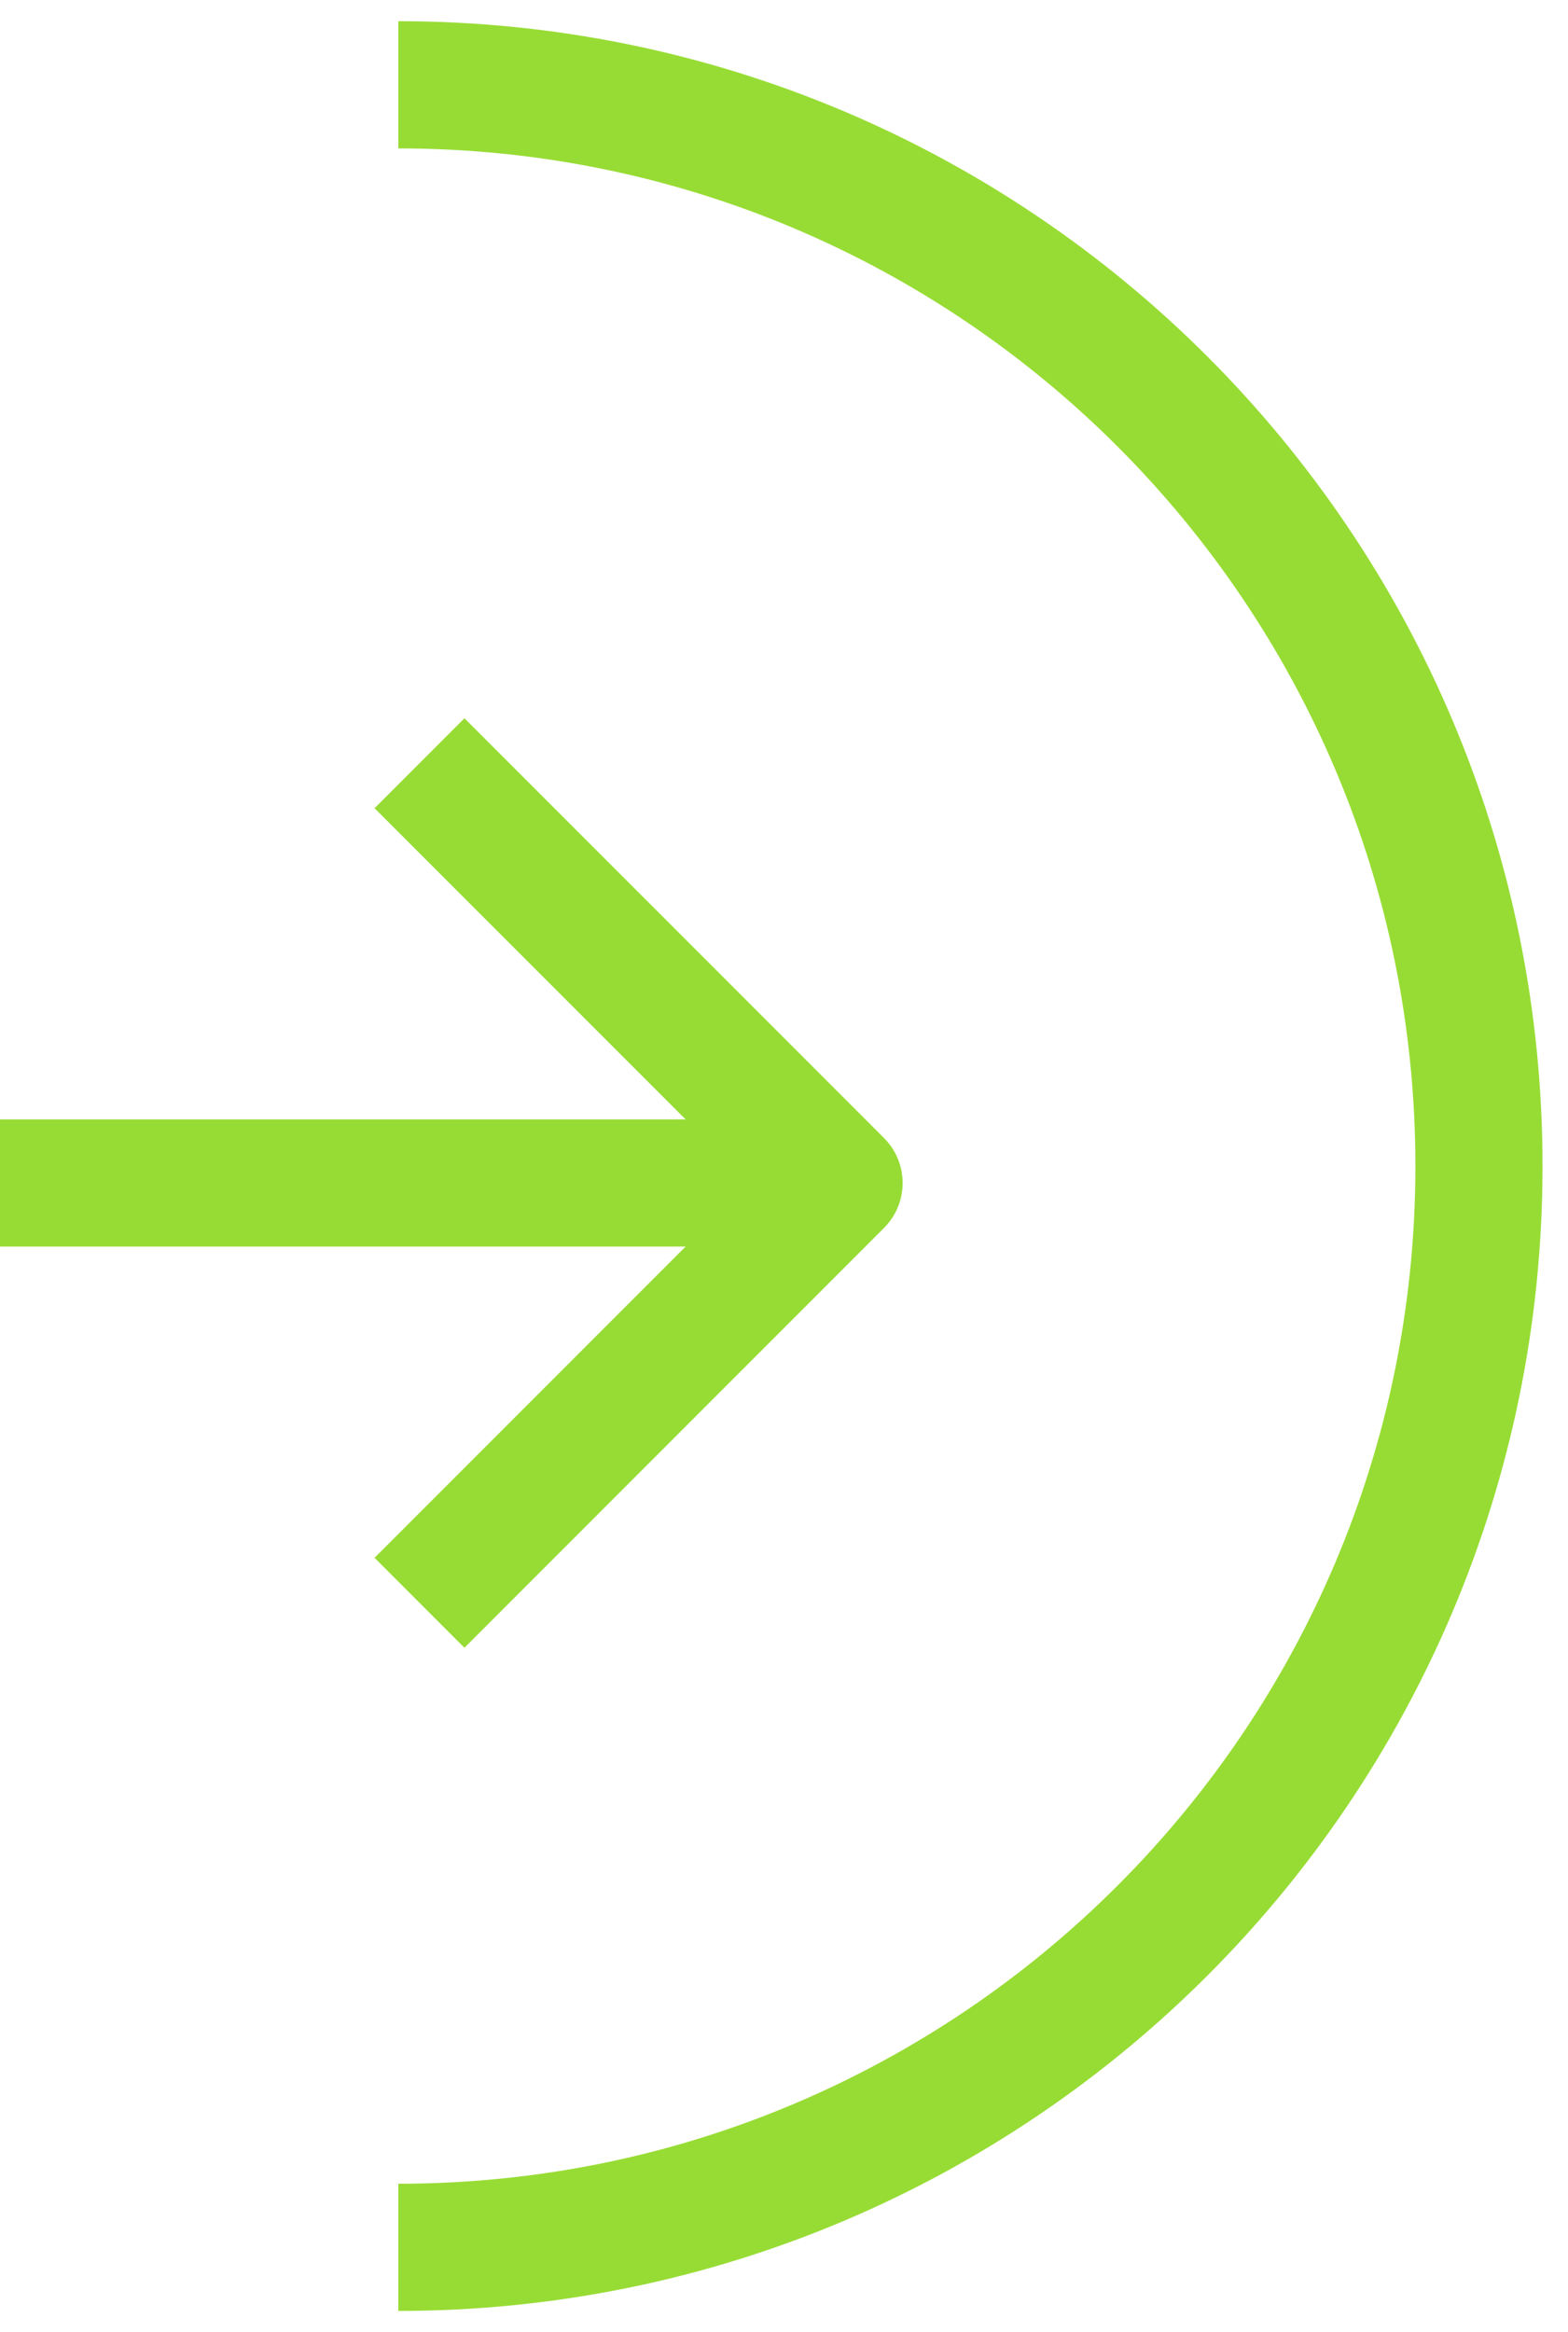
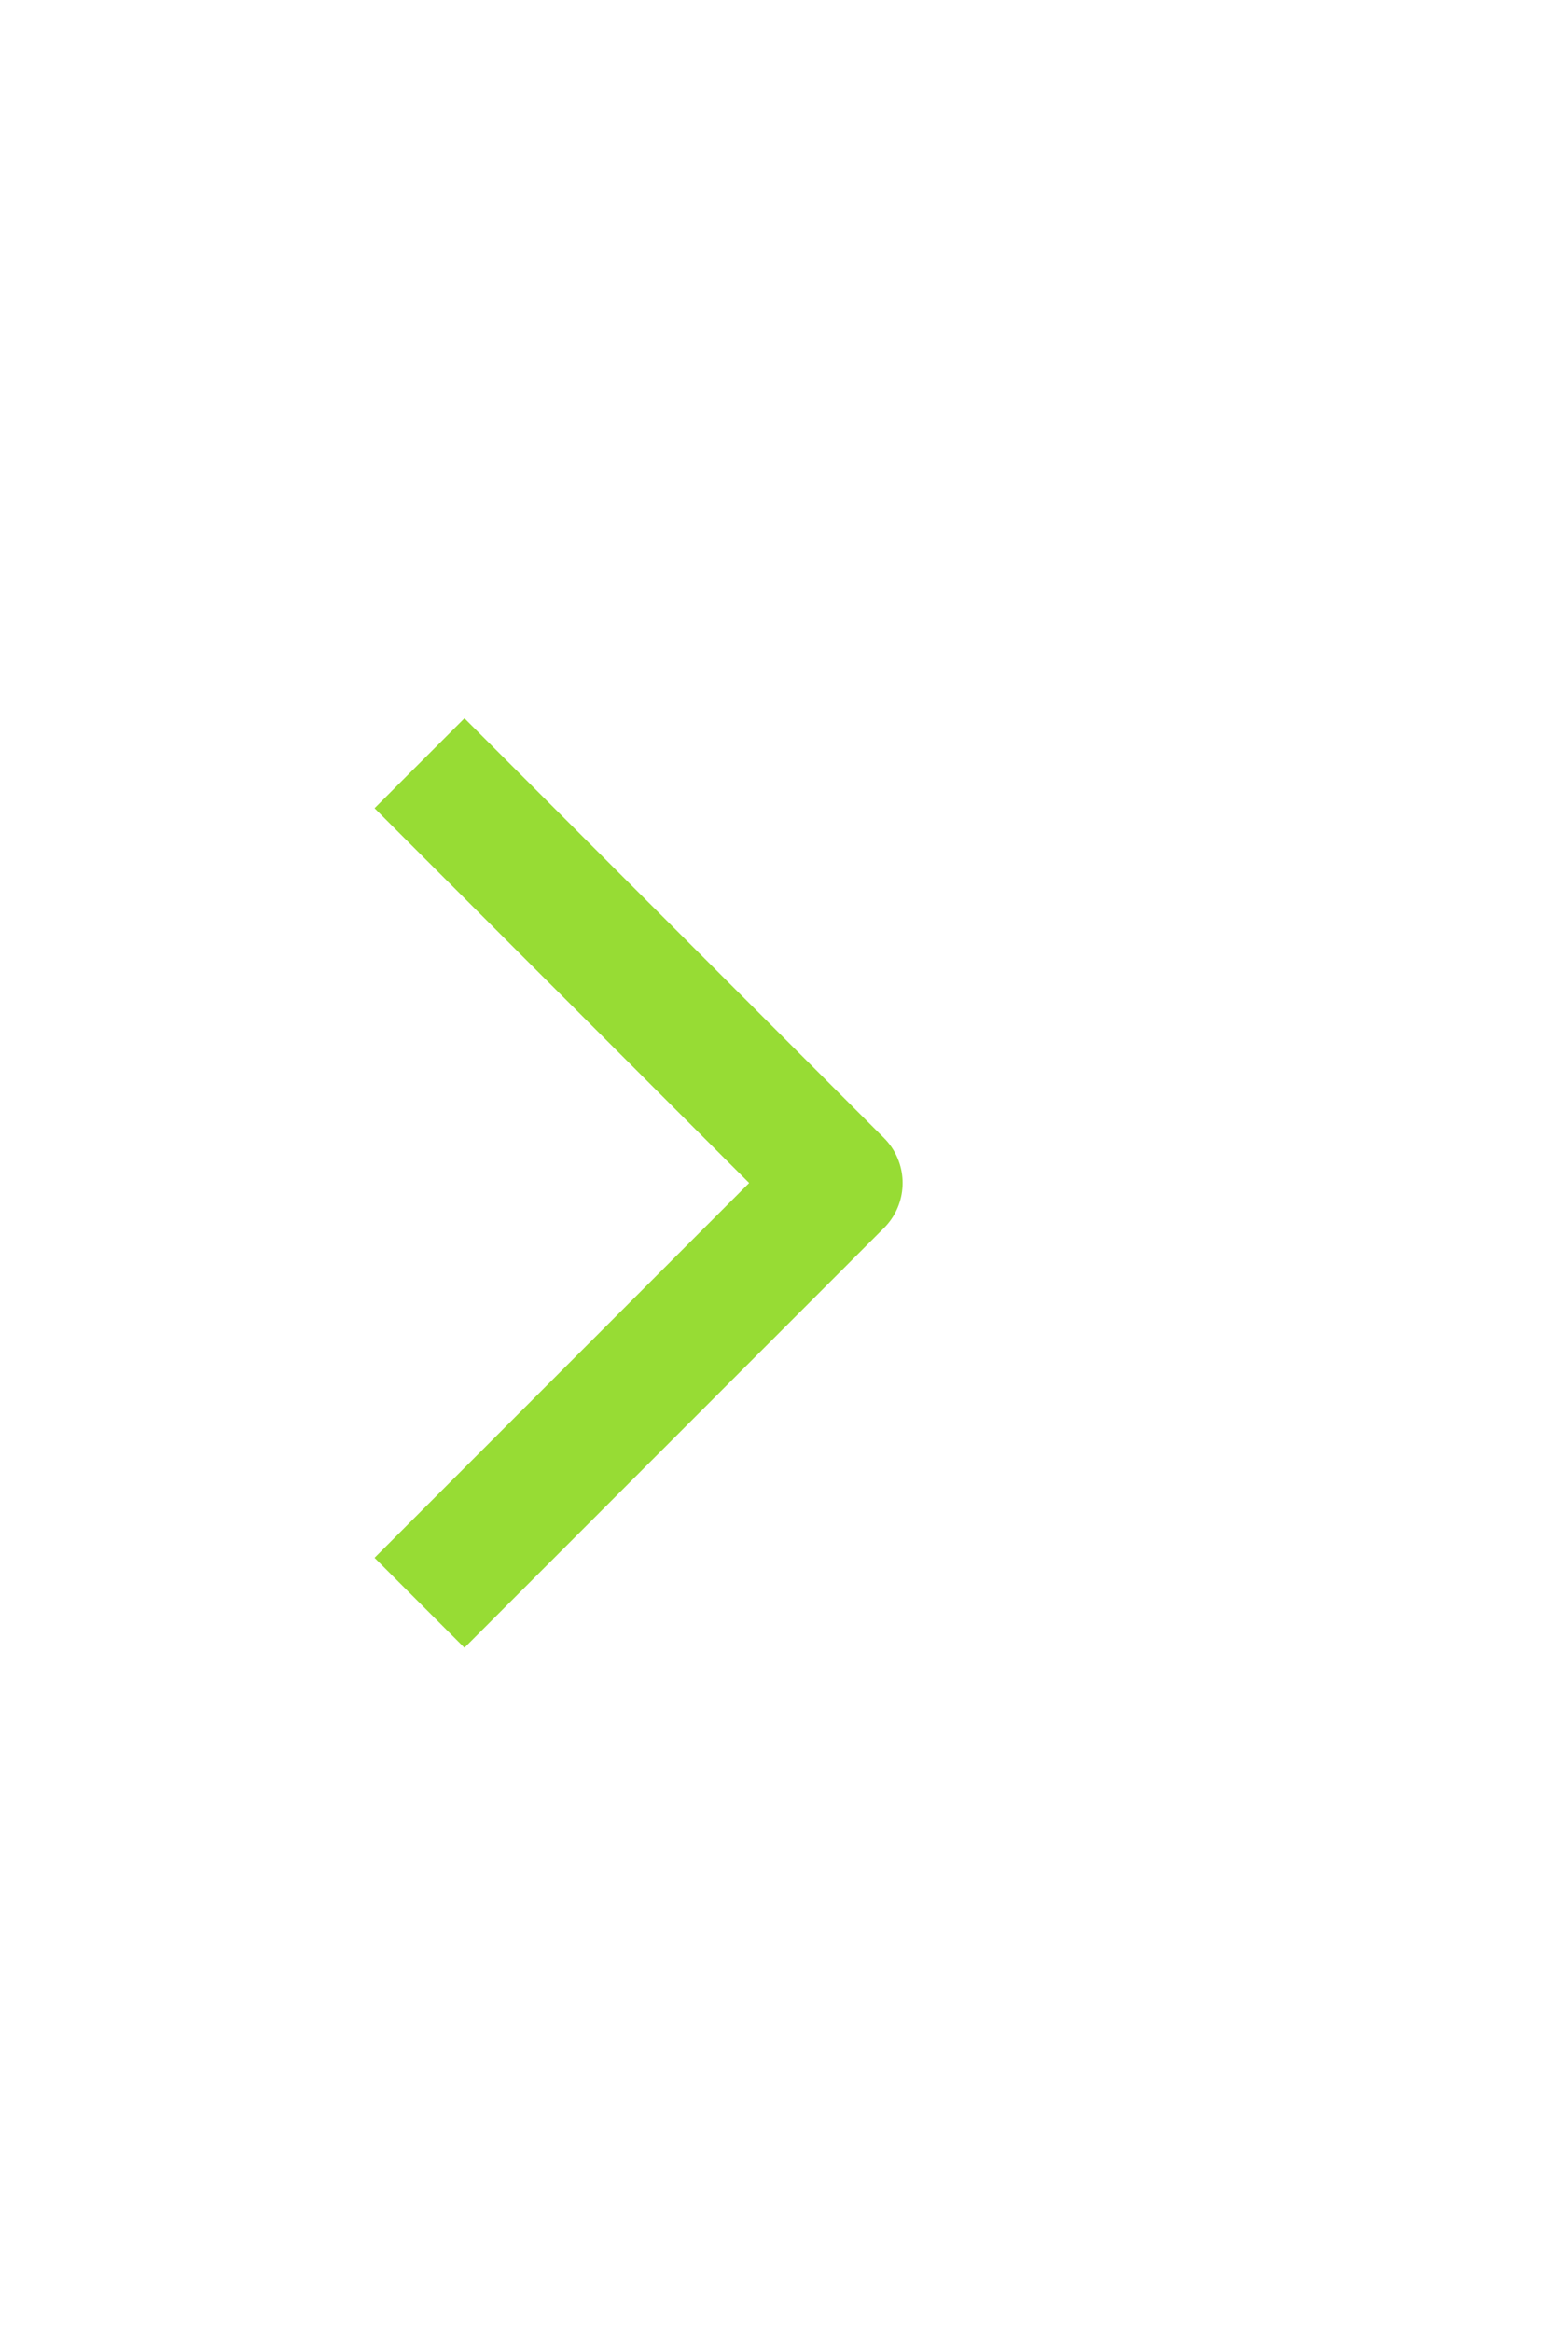
<svg xmlns="http://www.w3.org/2000/svg" width="37" height="55" viewBox="0 0 37 55" fill="none">
  <path d="M9.899 18L19.799 27.899L9.899 37.799" stroke="#97DC34" stroke-width="3" stroke-linejoin="round" />
-   <path d="M18.561 27.899H-1.46255e-05" stroke="#97DC34" stroke-width="3" stroke-linejoin="round" />
-   <path d="M9.399 53C23.483 53 34.899 41.583 34.899 27.5C34.899 13.417 23.483 2 9.399 2" stroke="#97DC34" stroke-width="3" />
</svg>